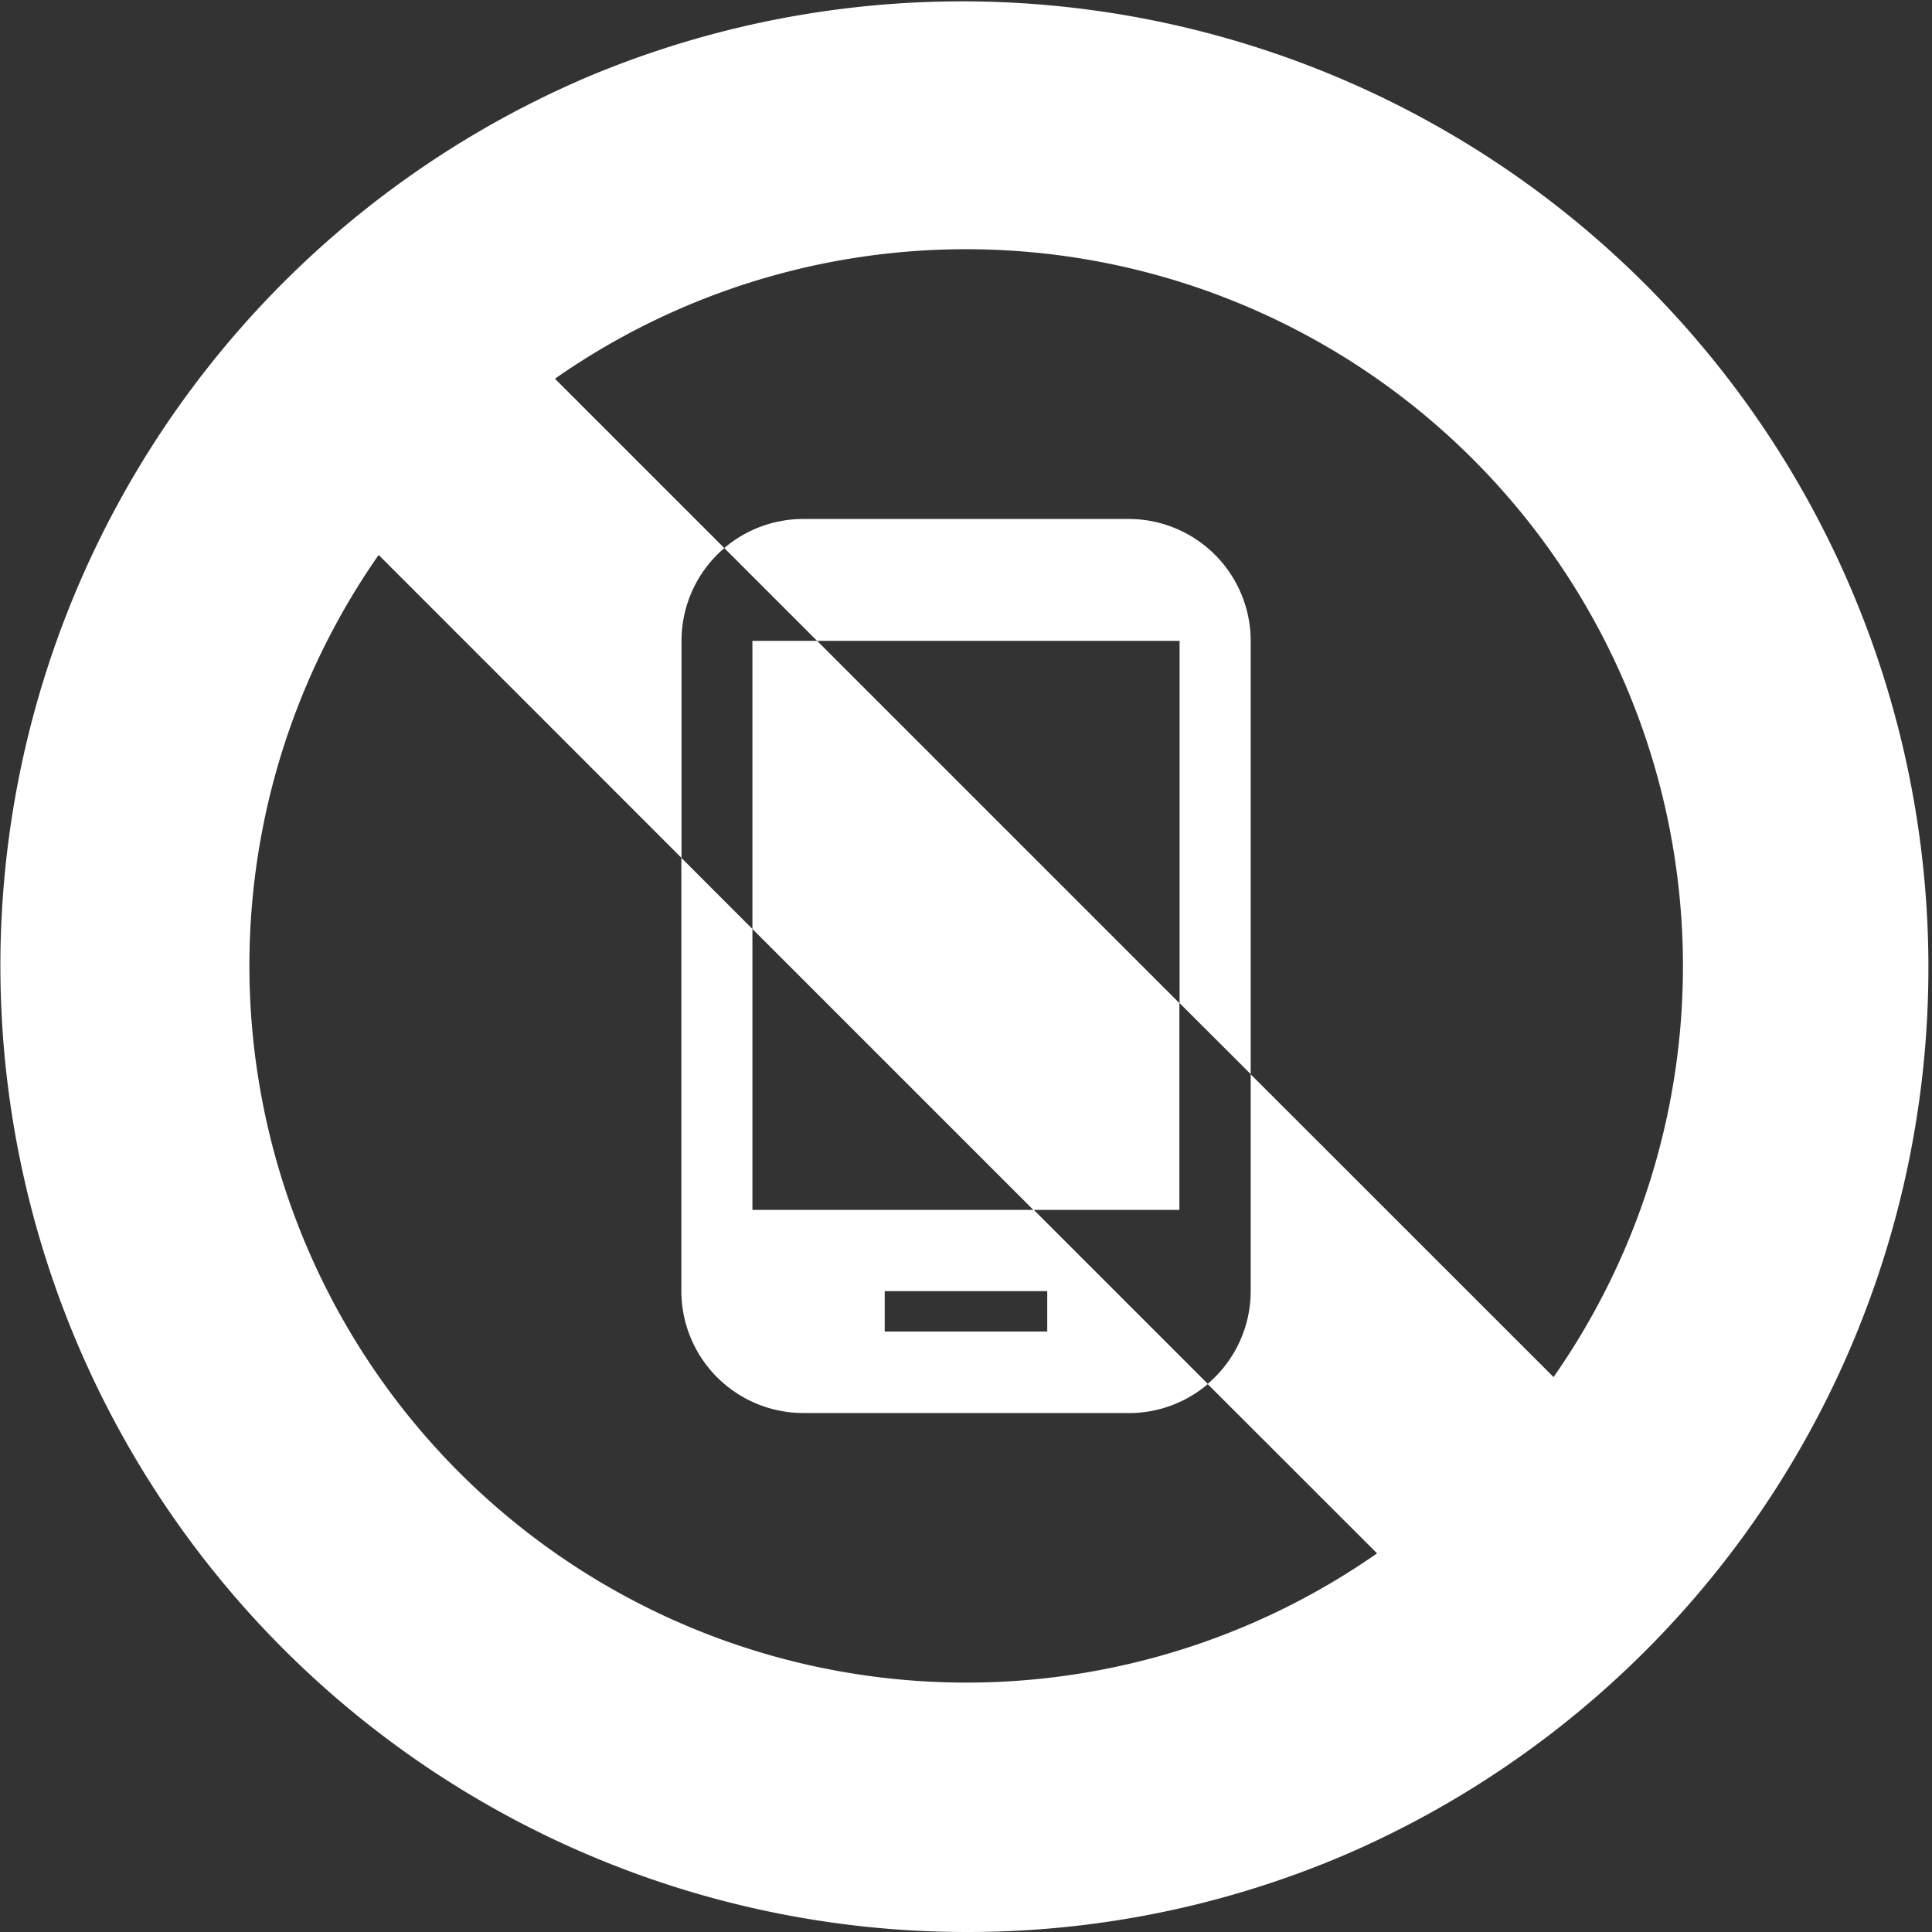
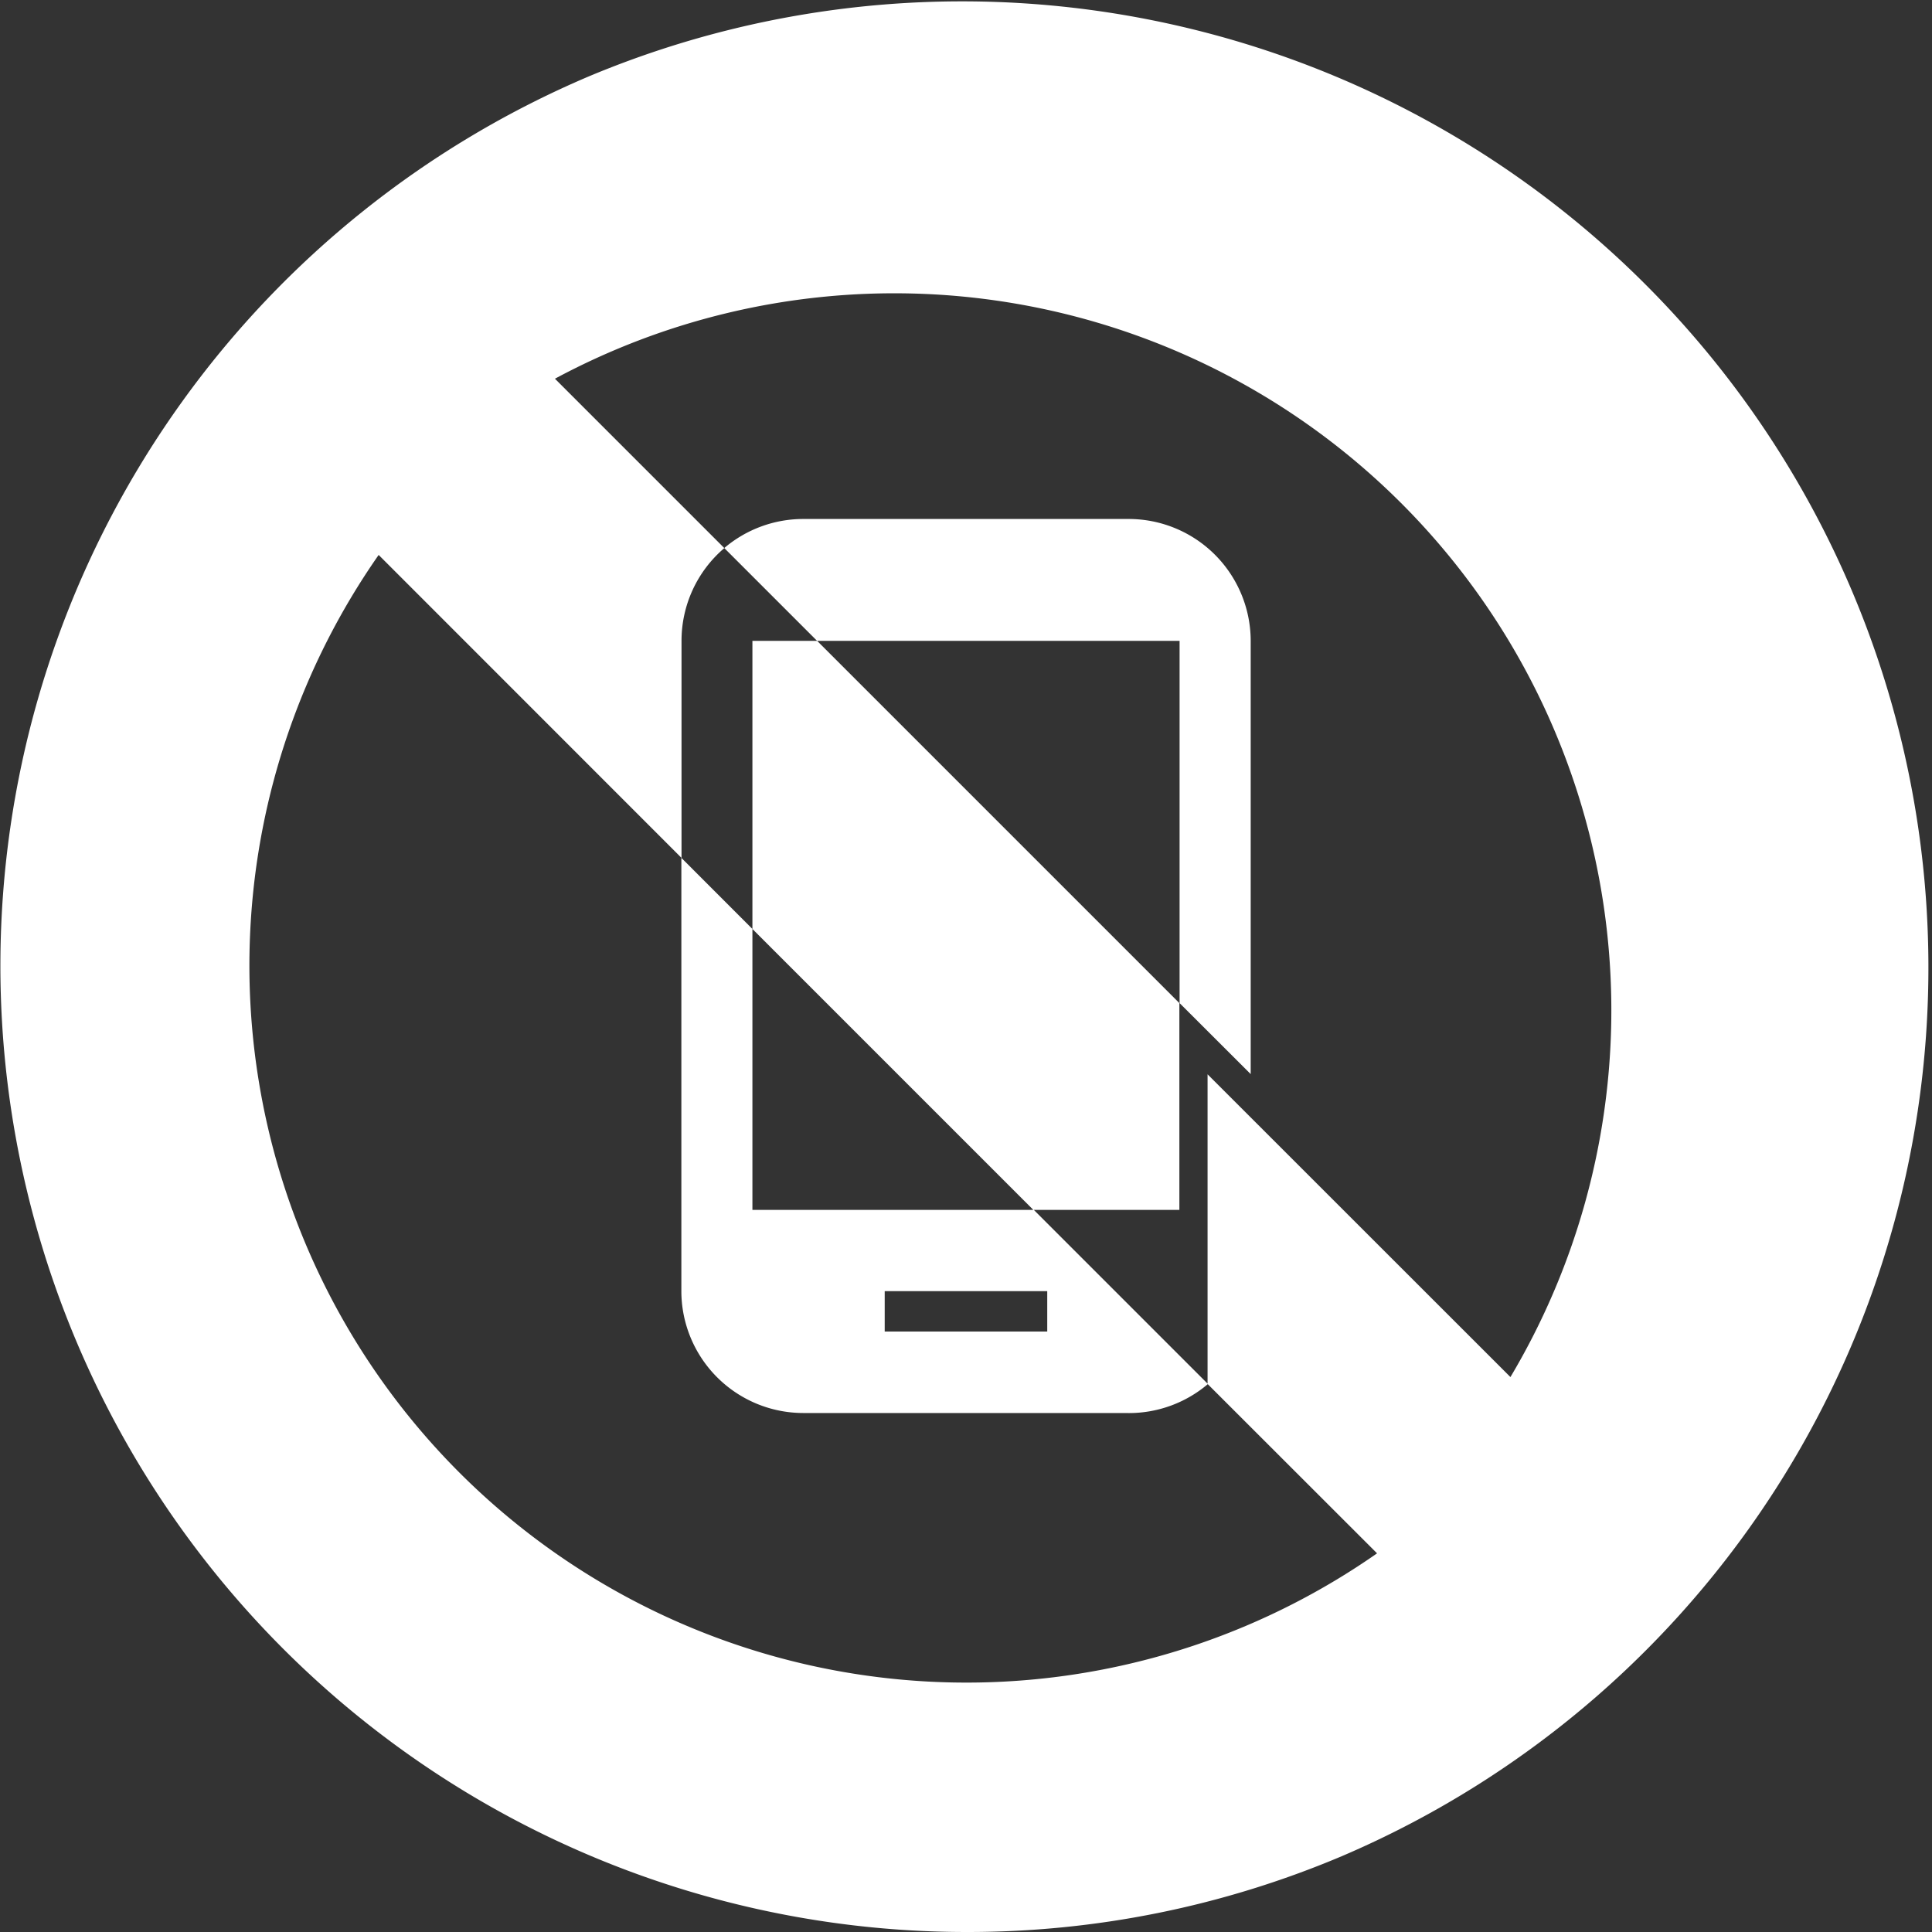
<svg xmlns="http://www.w3.org/2000/svg" width="35.838" height="35.838" viewBox="0 0 35.838 35.838">
  <rect x="0" y="0" width="35.838" height="35.838" fill="#333333" stroke="none" />
-   <path id="Exclusion_3" data-name="Exclusion 3" d="M17.919,35.838a17.924,17.924,0,0,1-6.975-34.43A17.924,17.924,0,0,1,24.894,34.43,17.806,17.806,0,0,1,17.919,35.838ZM7.024,10.294h0a13.3,13.3,0,0,0,18.52,18.52L22.4,25.672A2.258,2.258,0,0,0,23.2,23.95V19.928l5.618,5.616A13.3,13.3,0,0,0,10.294,7.025l3.142,3.142a2.258,2.258,0,0,0-.794,1.722v4.025L7.024,10.294Zm13.91,15.917H14.9a2.264,2.264,0,0,1-2.261-2.262V15.913l1.318,1.319v5.211h5.211l-5.211-5.211V11.888h1.2l-1.722-1.722A2.262,2.262,0,0,1,14.9,9.627h6.031A2.264,2.264,0,0,1,23.2,11.888v8.036l-1.319-1.317V11.888H15.158l6.719,6.719v3.836h-2.7l3.23,3.23A2.263,2.263,0,0,1,20.934,26.212ZM16.411,23.95V24.7h3.015V23.95Z" fill="#fff" />
+   <path id="Exclusion_3" data-name="Exclusion 3" d="M17.919,35.838a17.924,17.924,0,0,1-6.975-34.43A17.924,17.924,0,0,1,24.894,34.43,17.806,17.806,0,0,1,17.919,35.838ZM7.024,10.294h0a13.3,13.3,0,0,0,18.52,18.52L22.4,25.672V19.928l5.618,5.616A13.3,13.3,0,0,0,10.294,7.025l3.142,3.142a2.258,2.258,0,0,0-.794,1.722v4.025L7.024,10.294Zm13.91,15.917H14.9a2.264,2.264,0,0,1-2.261-2.262V15.913l1.318,1.319v5.211h5.211l-5.211-5.211V11.888h1.2l-1.722-1.722A2.262,2.262,0,0,1,14.9,9.627h6.031A2.264,2.264,0,0,1,23.2,11.888v8.036l-1.319-1.317V11.888H15.158l6.719,6.719v3.836h-2.7l3.23,3.23A2.263,2.263,0,0,1,20.934,26.212ZM16.411,23.95V24.7h3.015V23.95Z" fill="#fff" />
</svg>